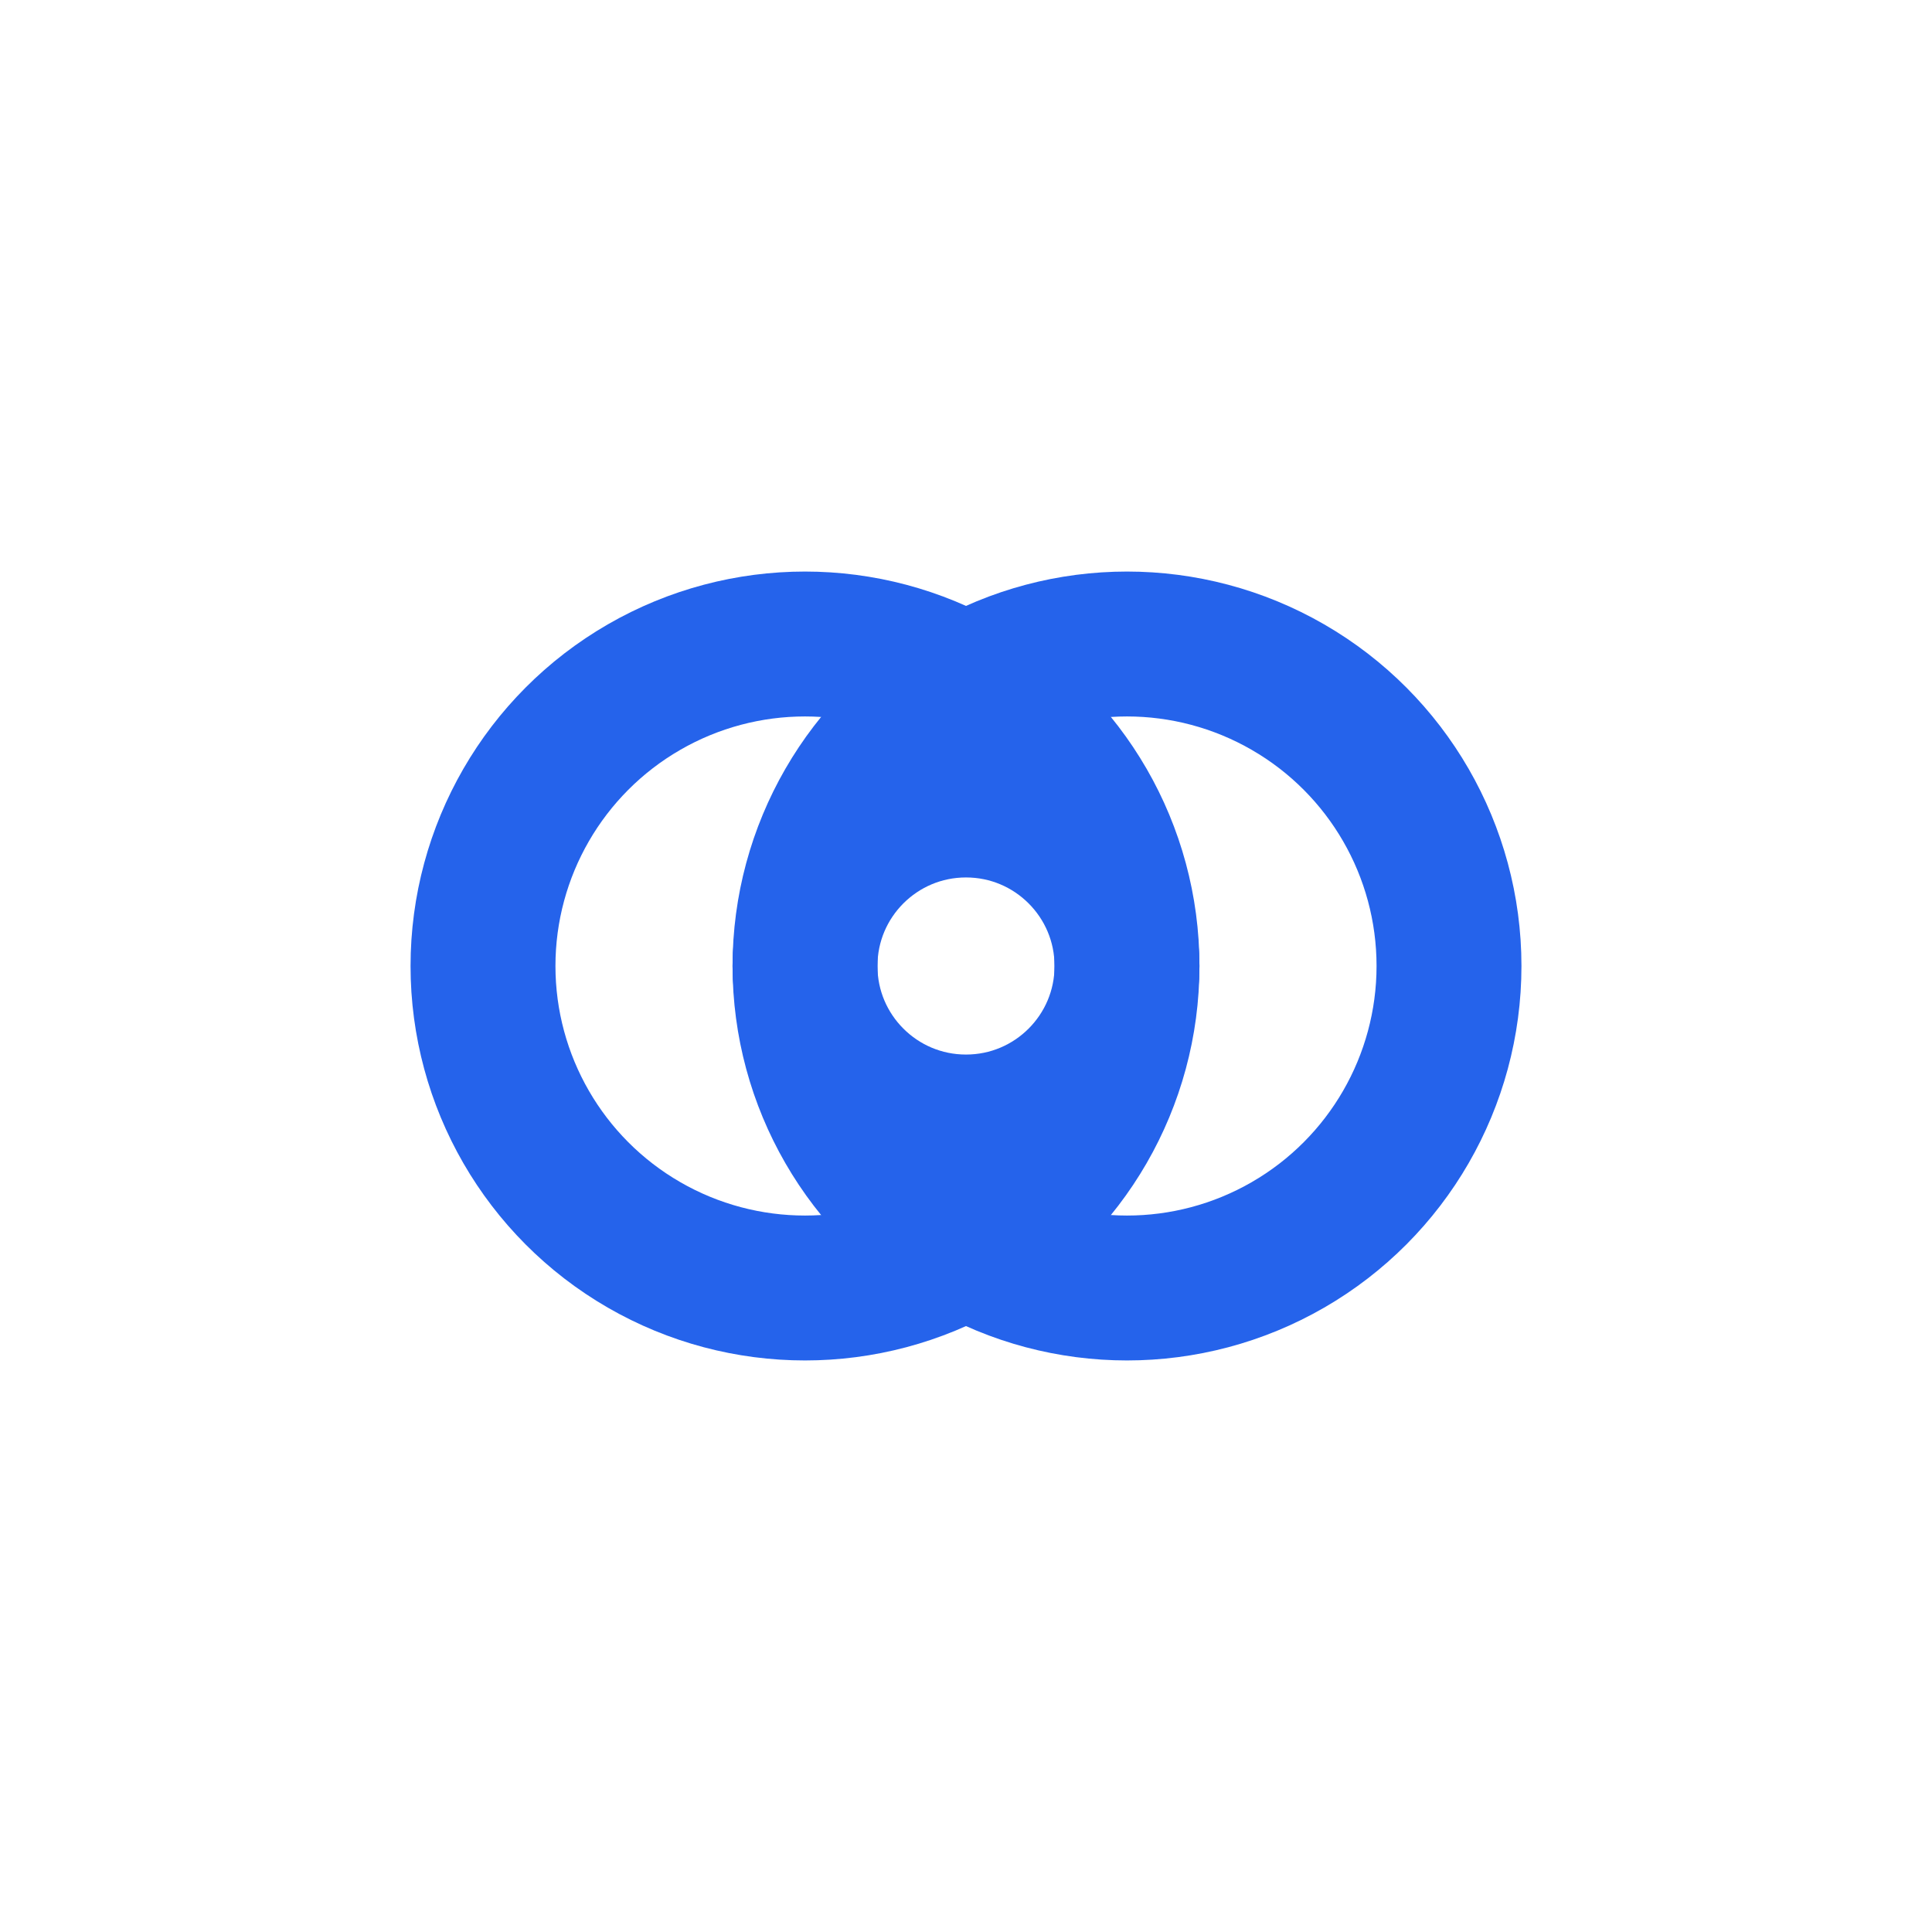
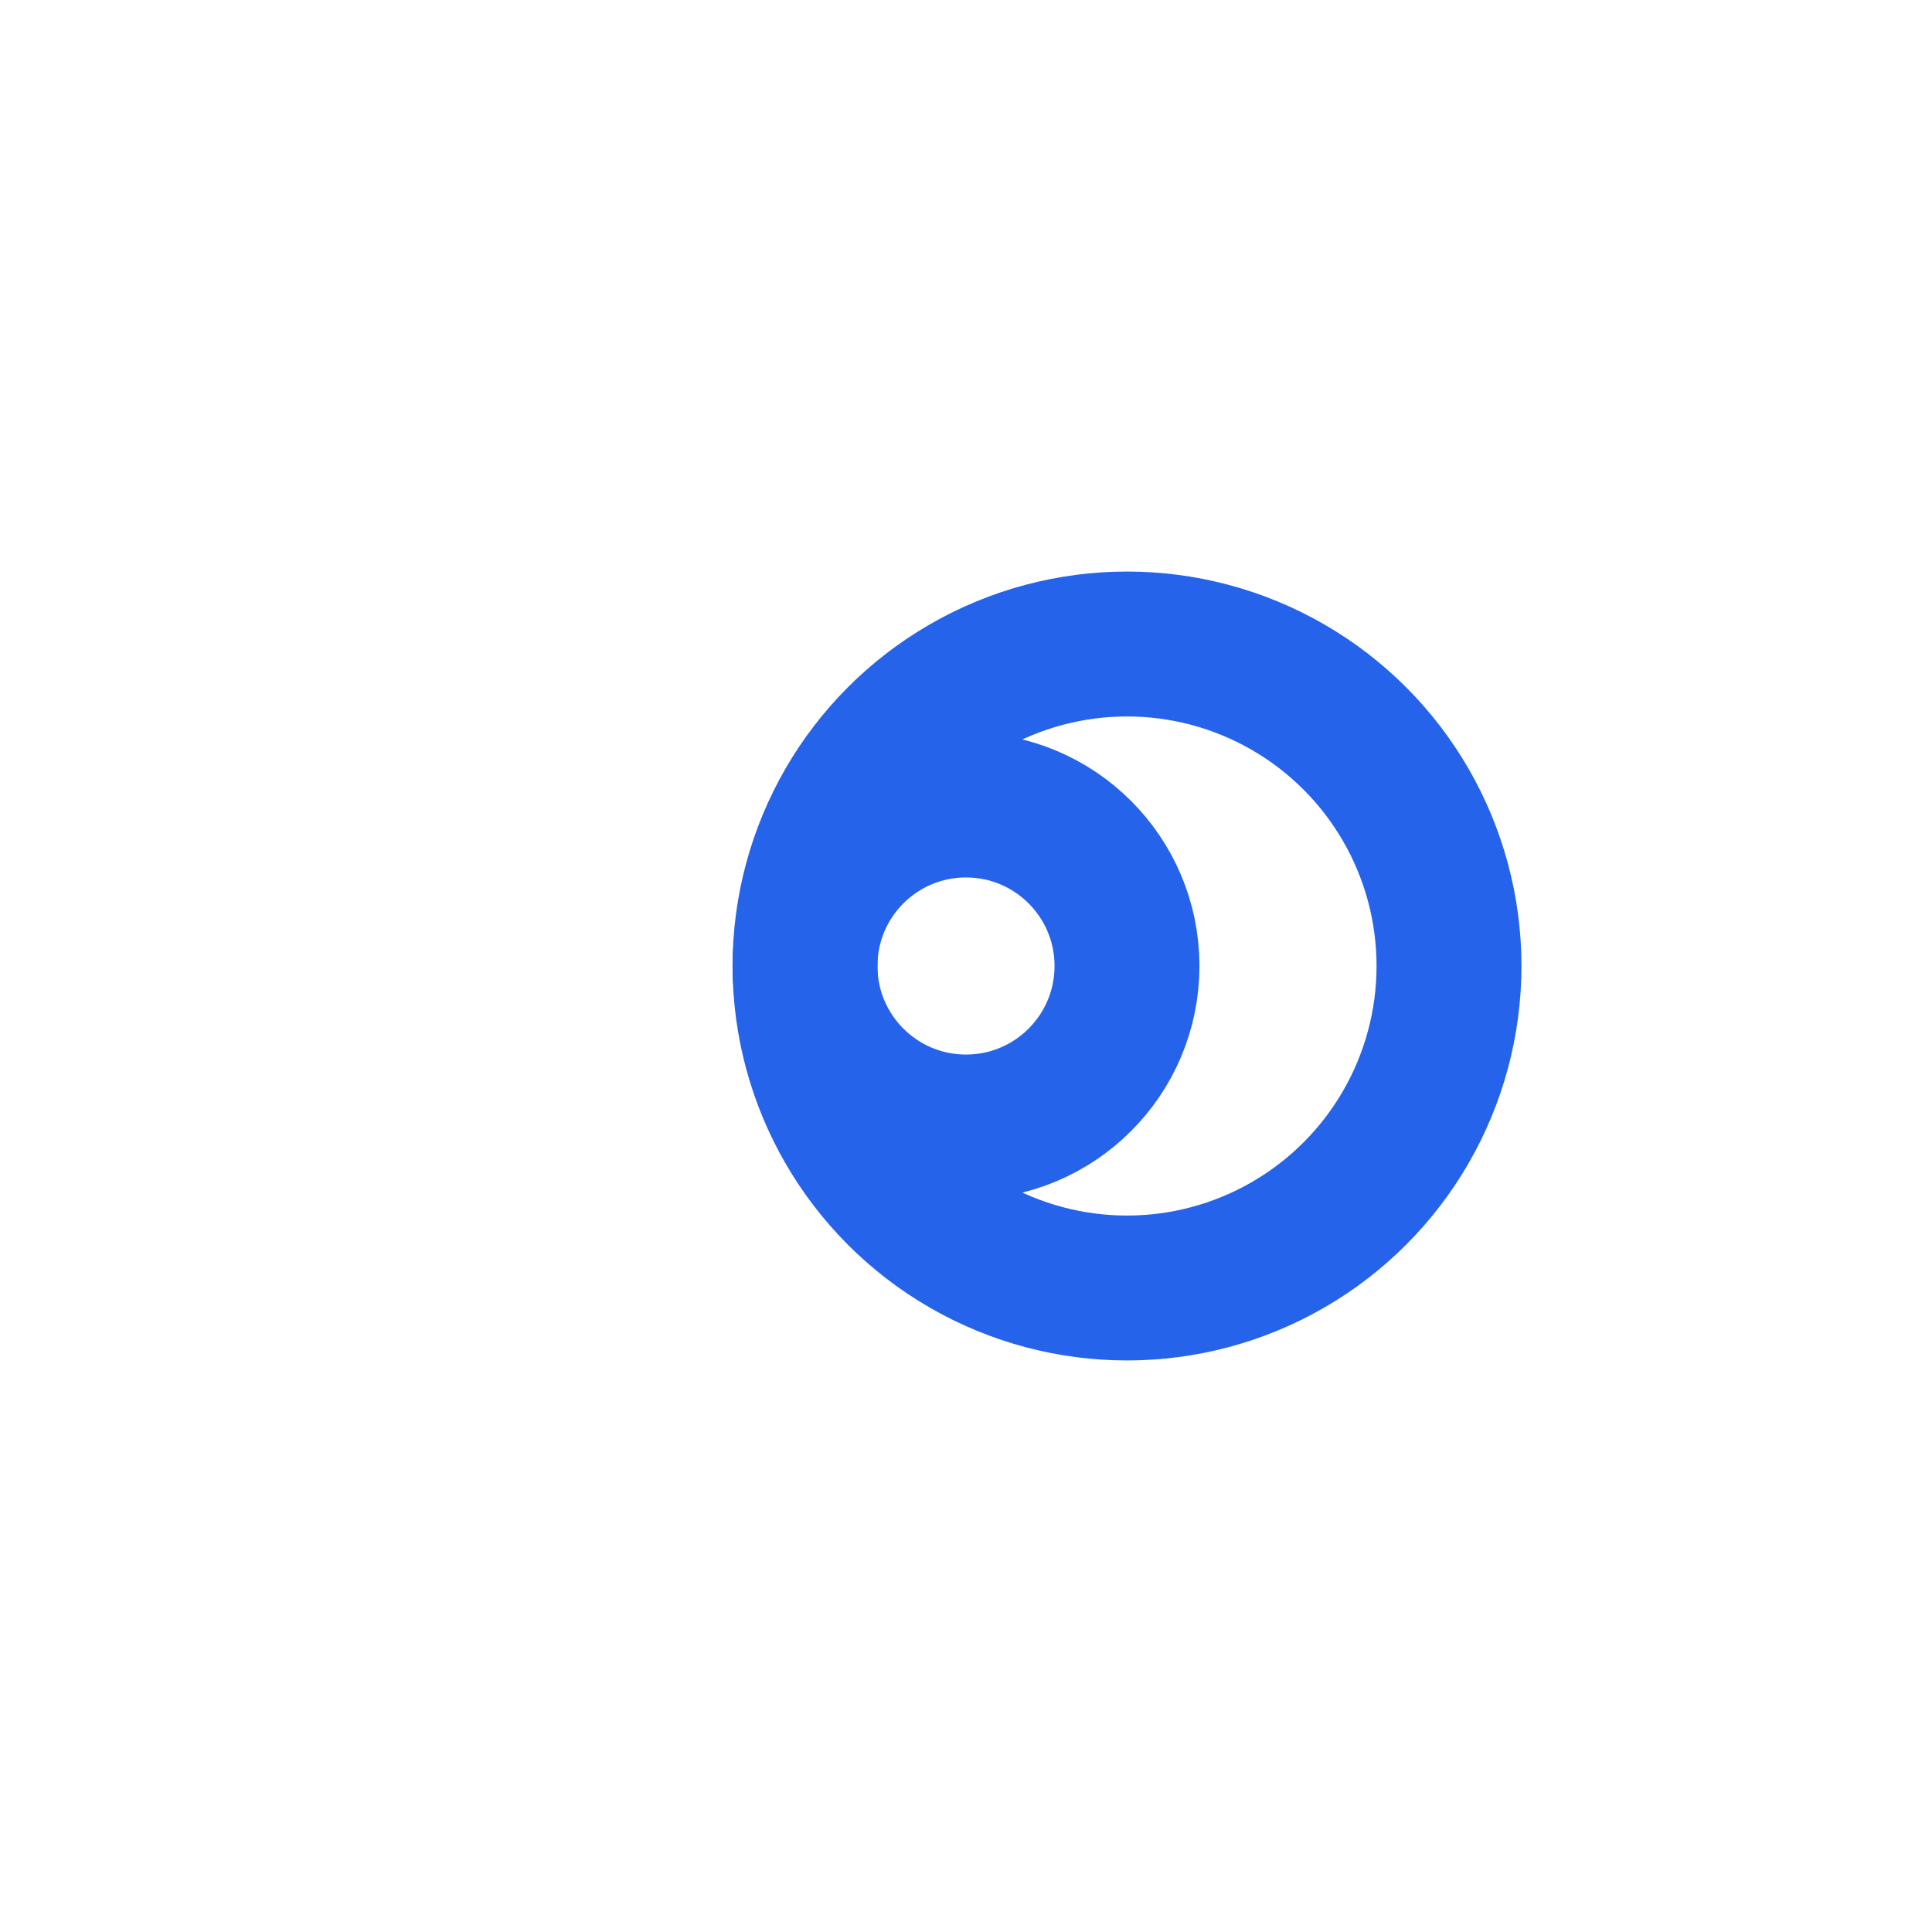
<svg xmlns="http://www.w3.org/2000/svg" width="40" height="40" viewBox="0 0 24 24" fill="none" stroke="#2563EB" stroke-width="1.8" stroke-linecap="round" stroke-linejoin="round">
-   <circle cx="10" cy="12" r="4" />
  <circle cx="14" cy="12" r="4" />
  <circle cx="12" cy="12" r="2" />
</svg>